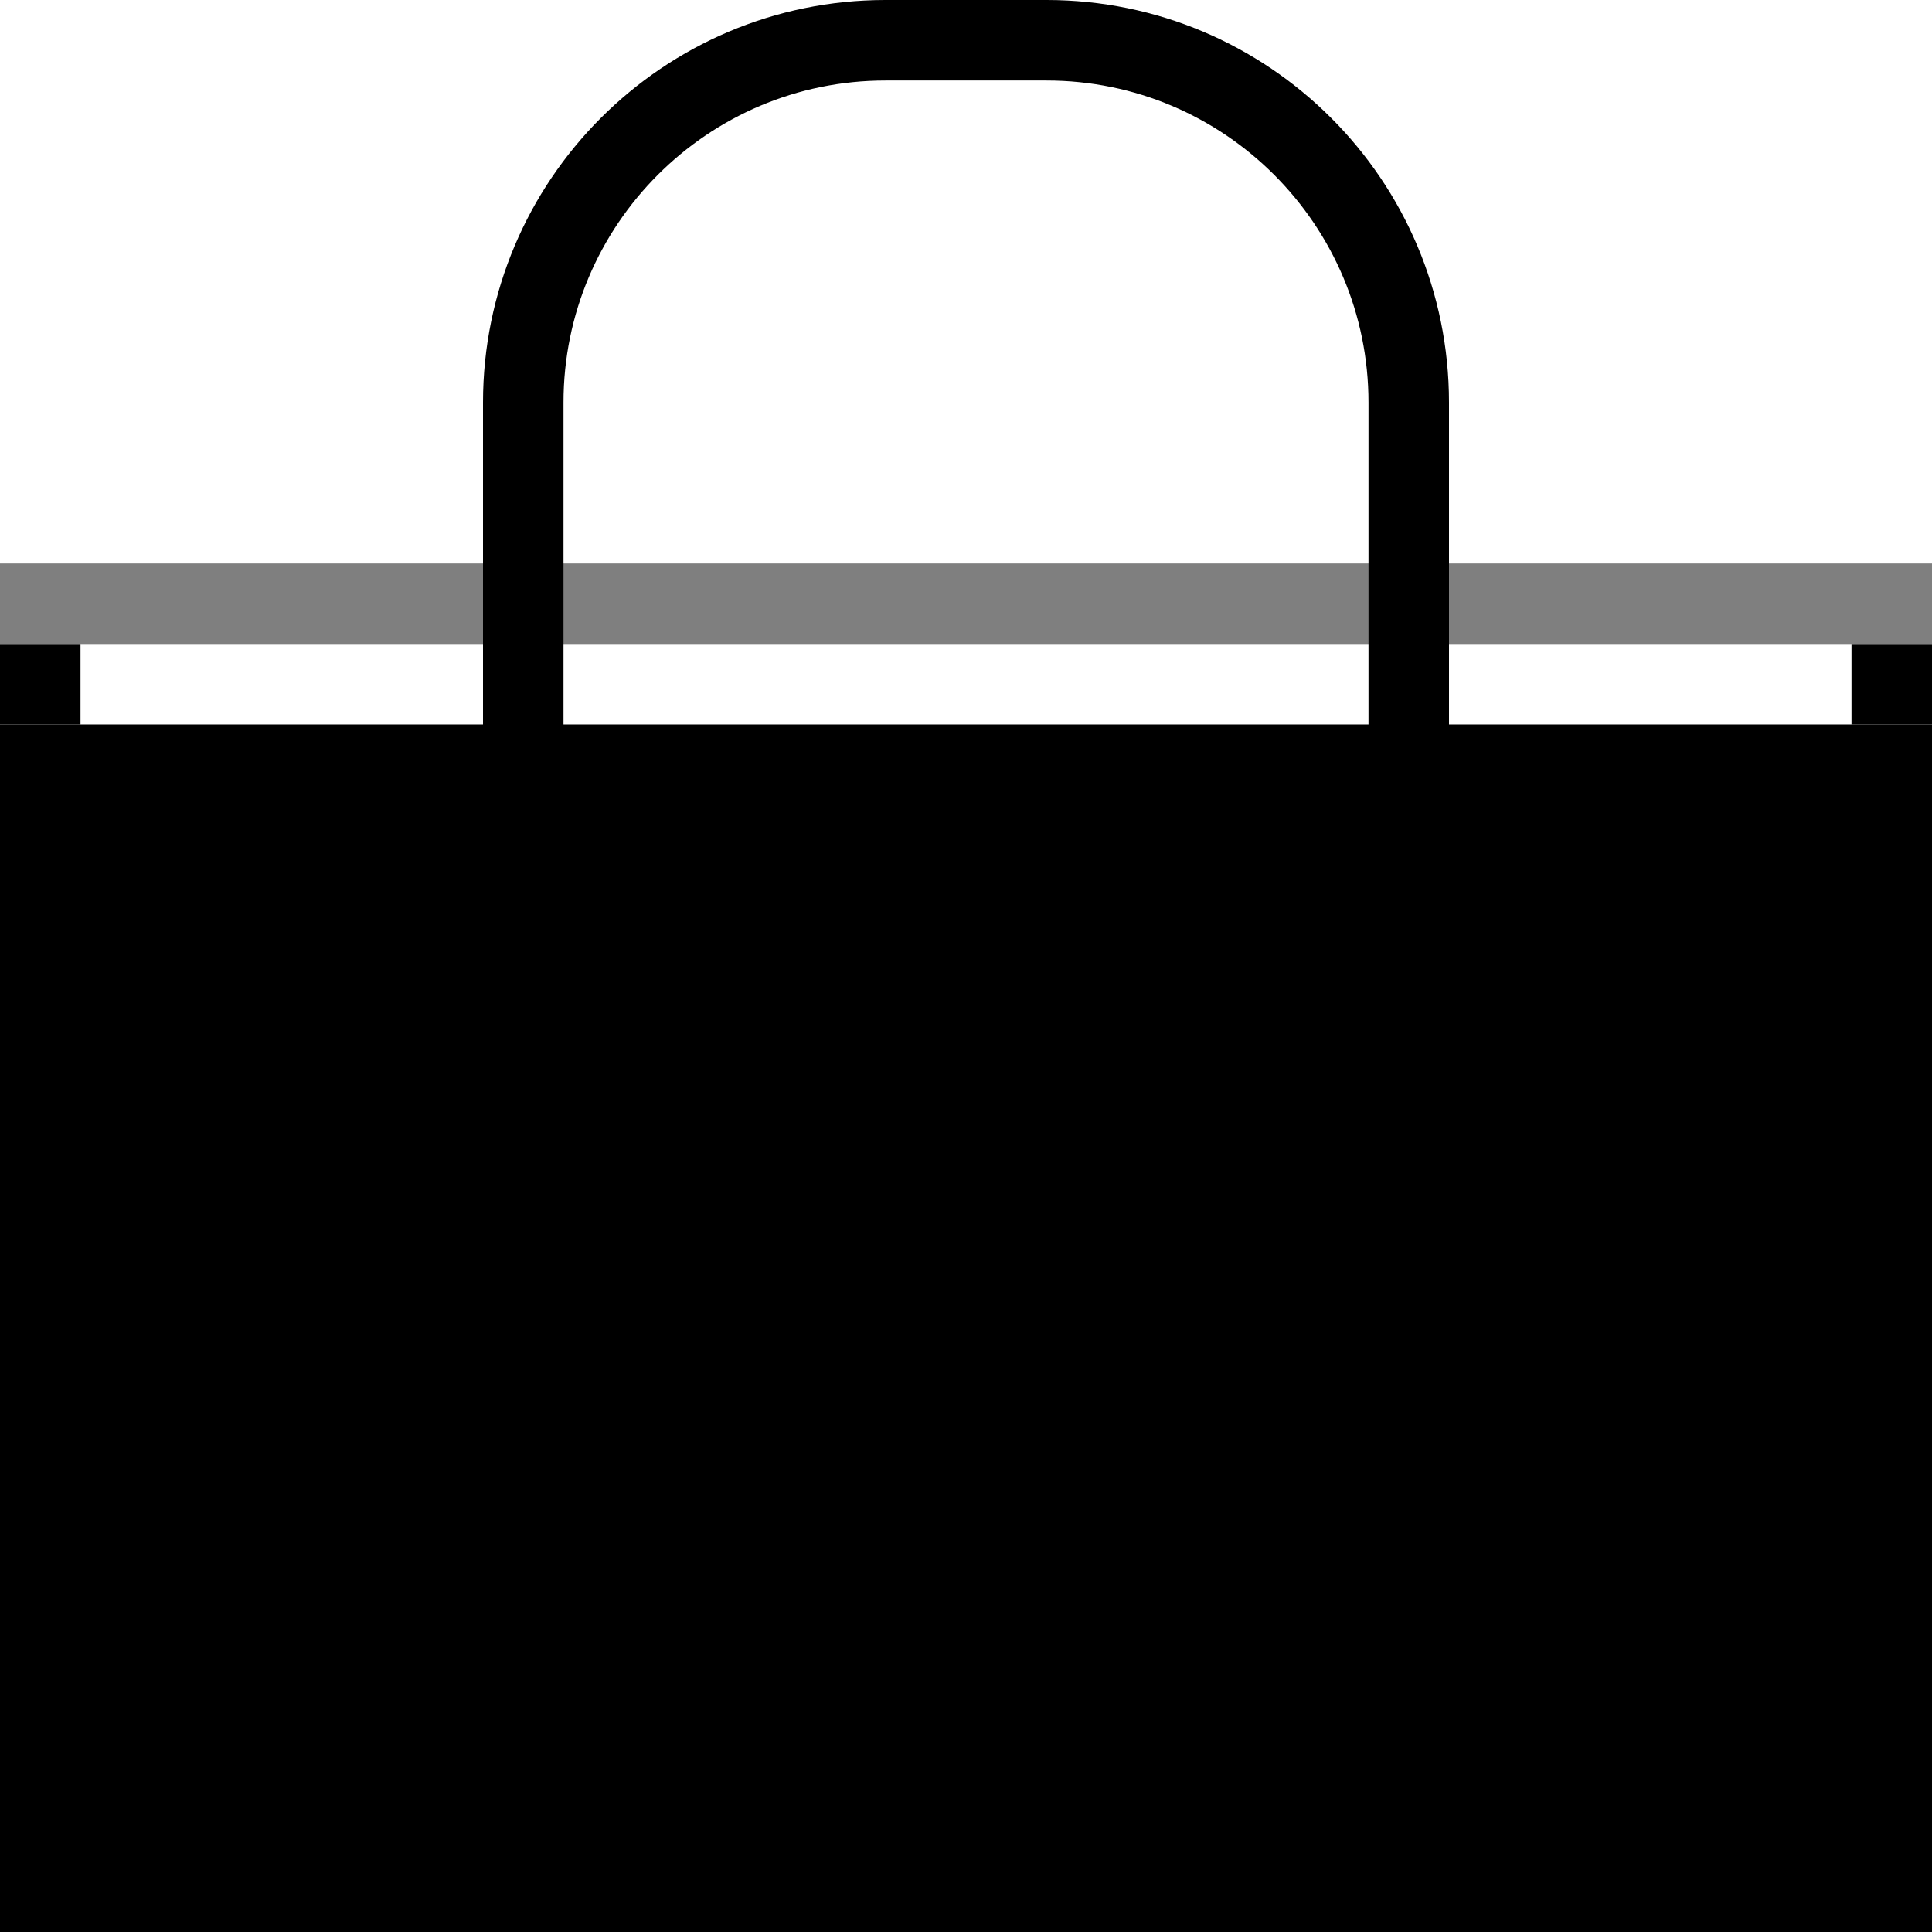
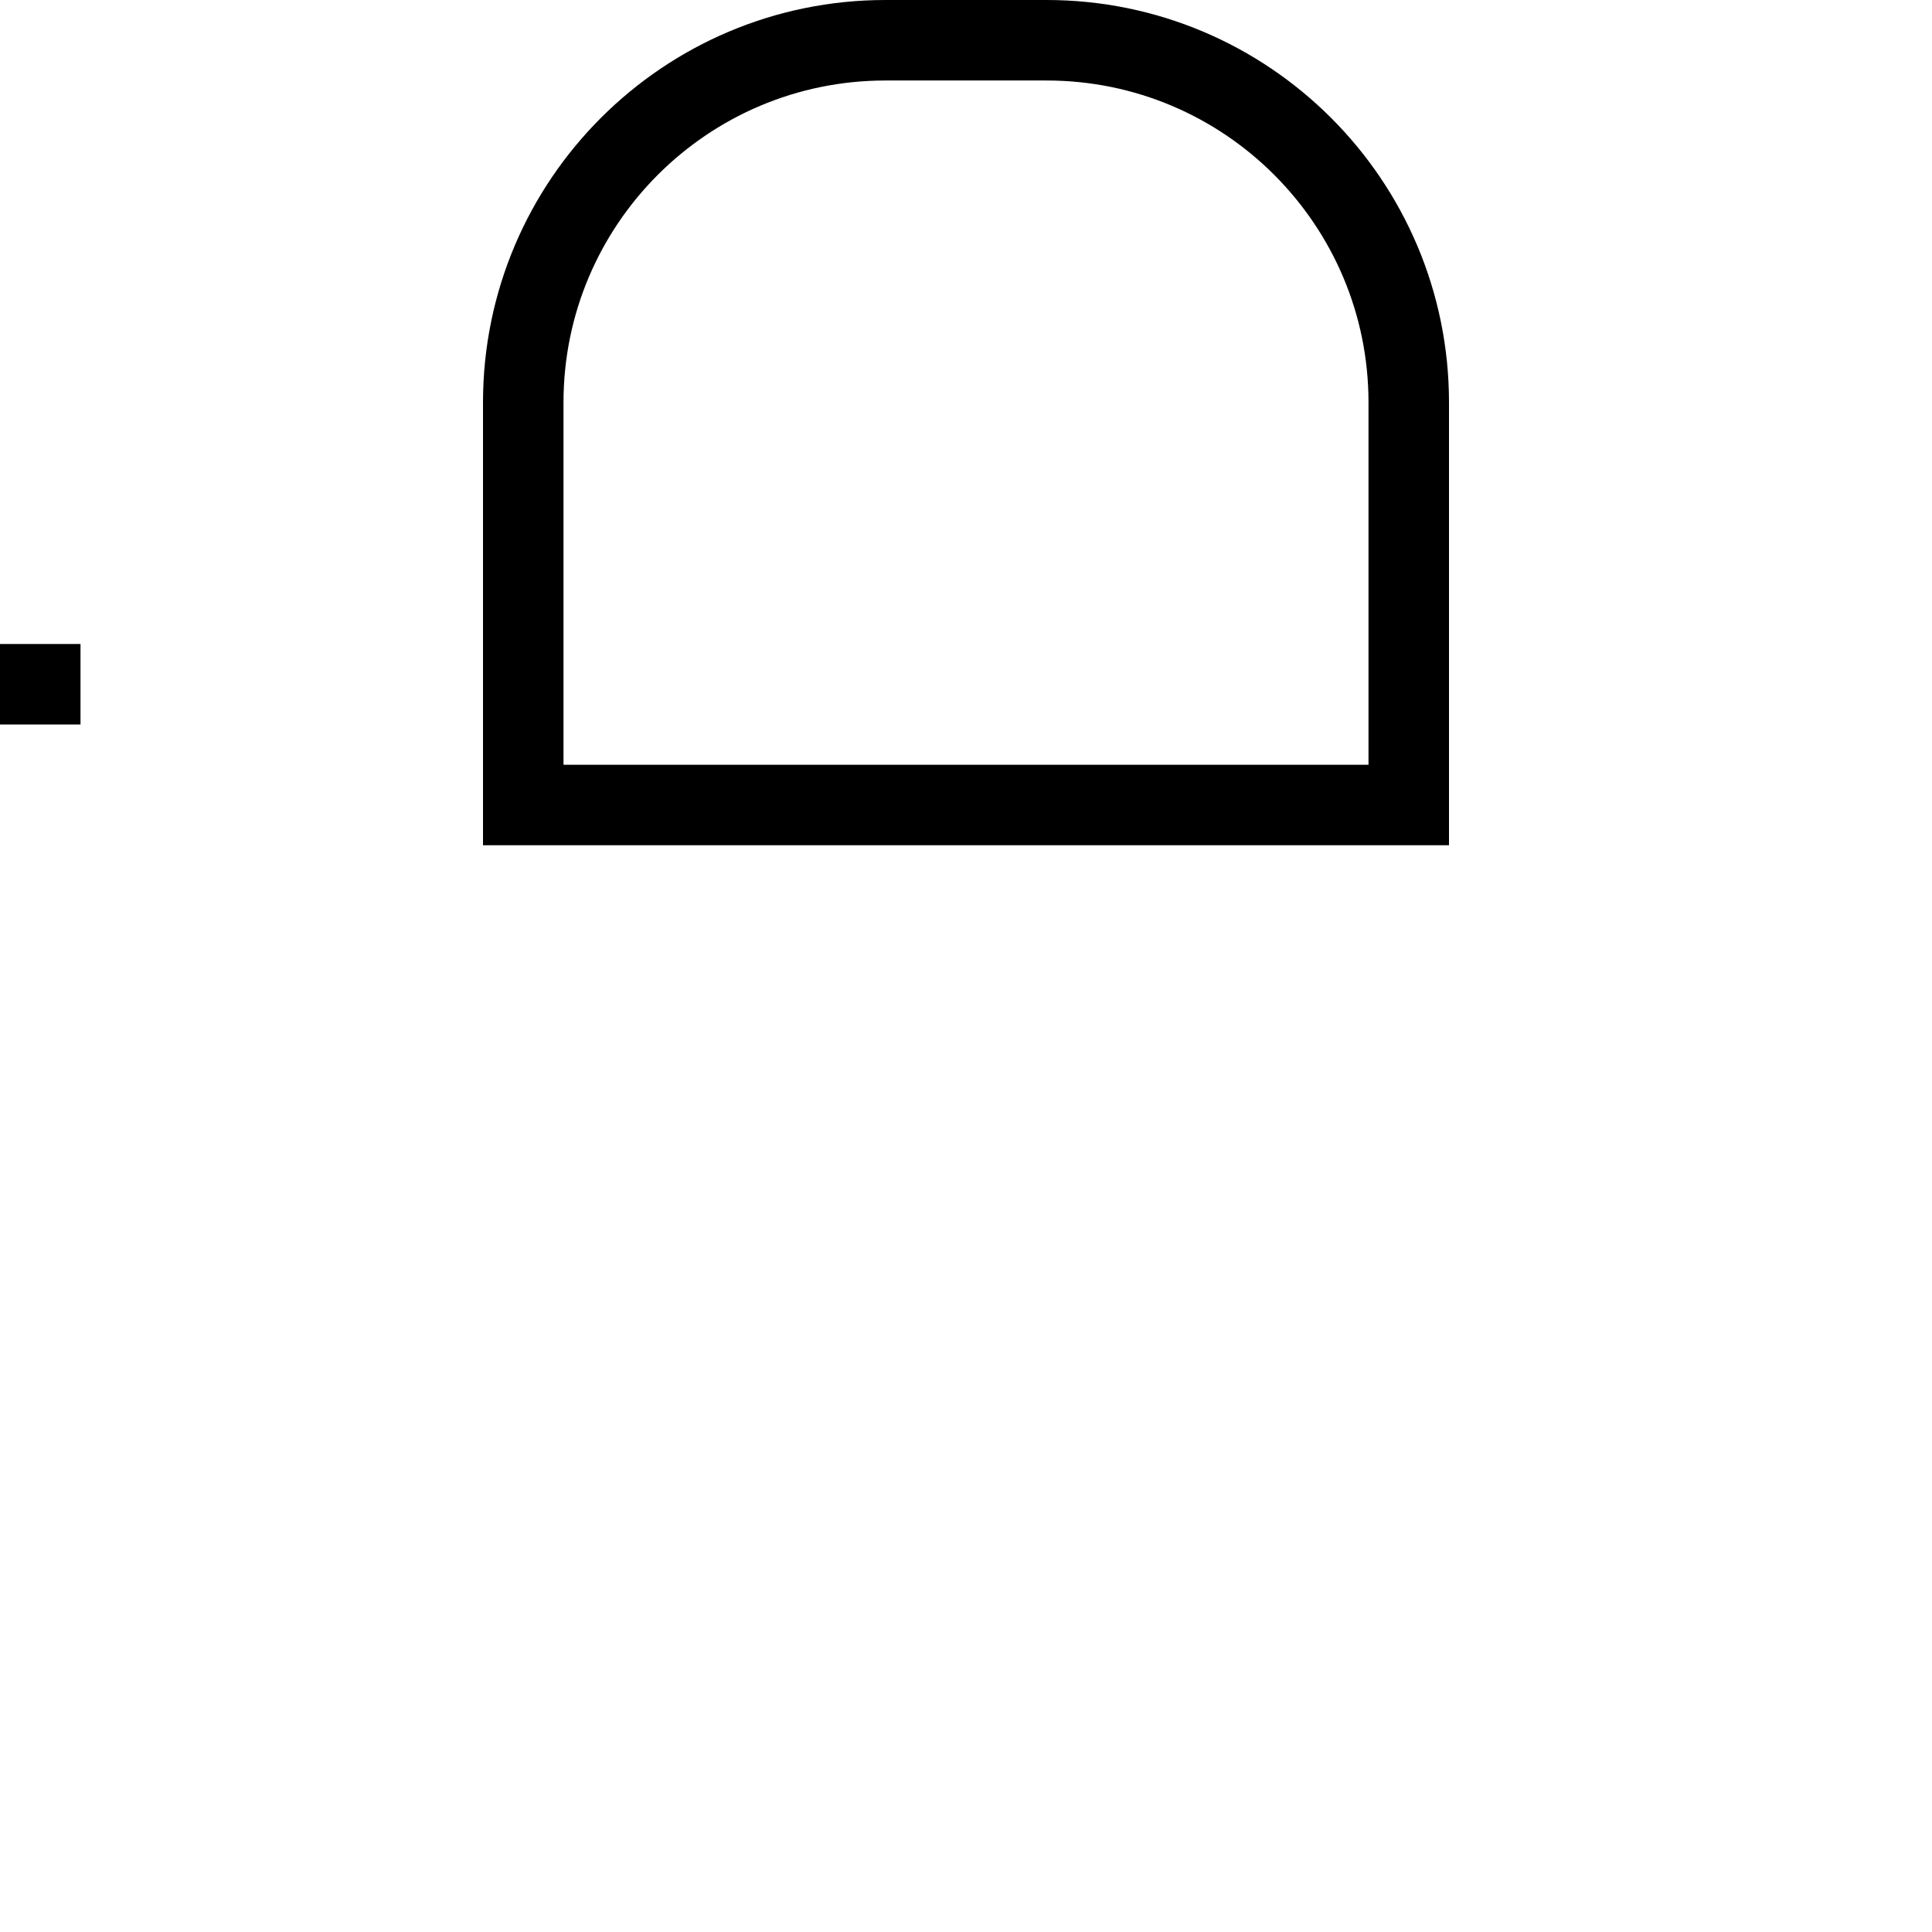
<svg xmlns="http://www.w3.org/2000/svg" width="24" height="24" viewBox="0 0 24 24" fill="none">
-   <rect y="9" width="24" height="15" fill="black" />
-   <rect opacity="0.5" y="7" width="24" height="1" fill="black" />
  <path d="M6.5 5C6.5 2.515 8.515 0.5 11 0.5H13C15.485 0.5 17.5 2.515 17.5 5V10H6.5V5Z" stroke="black" />
  <rect y="8" width="1" height="1" fill="black" />
-   <rect x="23" y="8" width="1" height="1" fill="black" />
</svg>